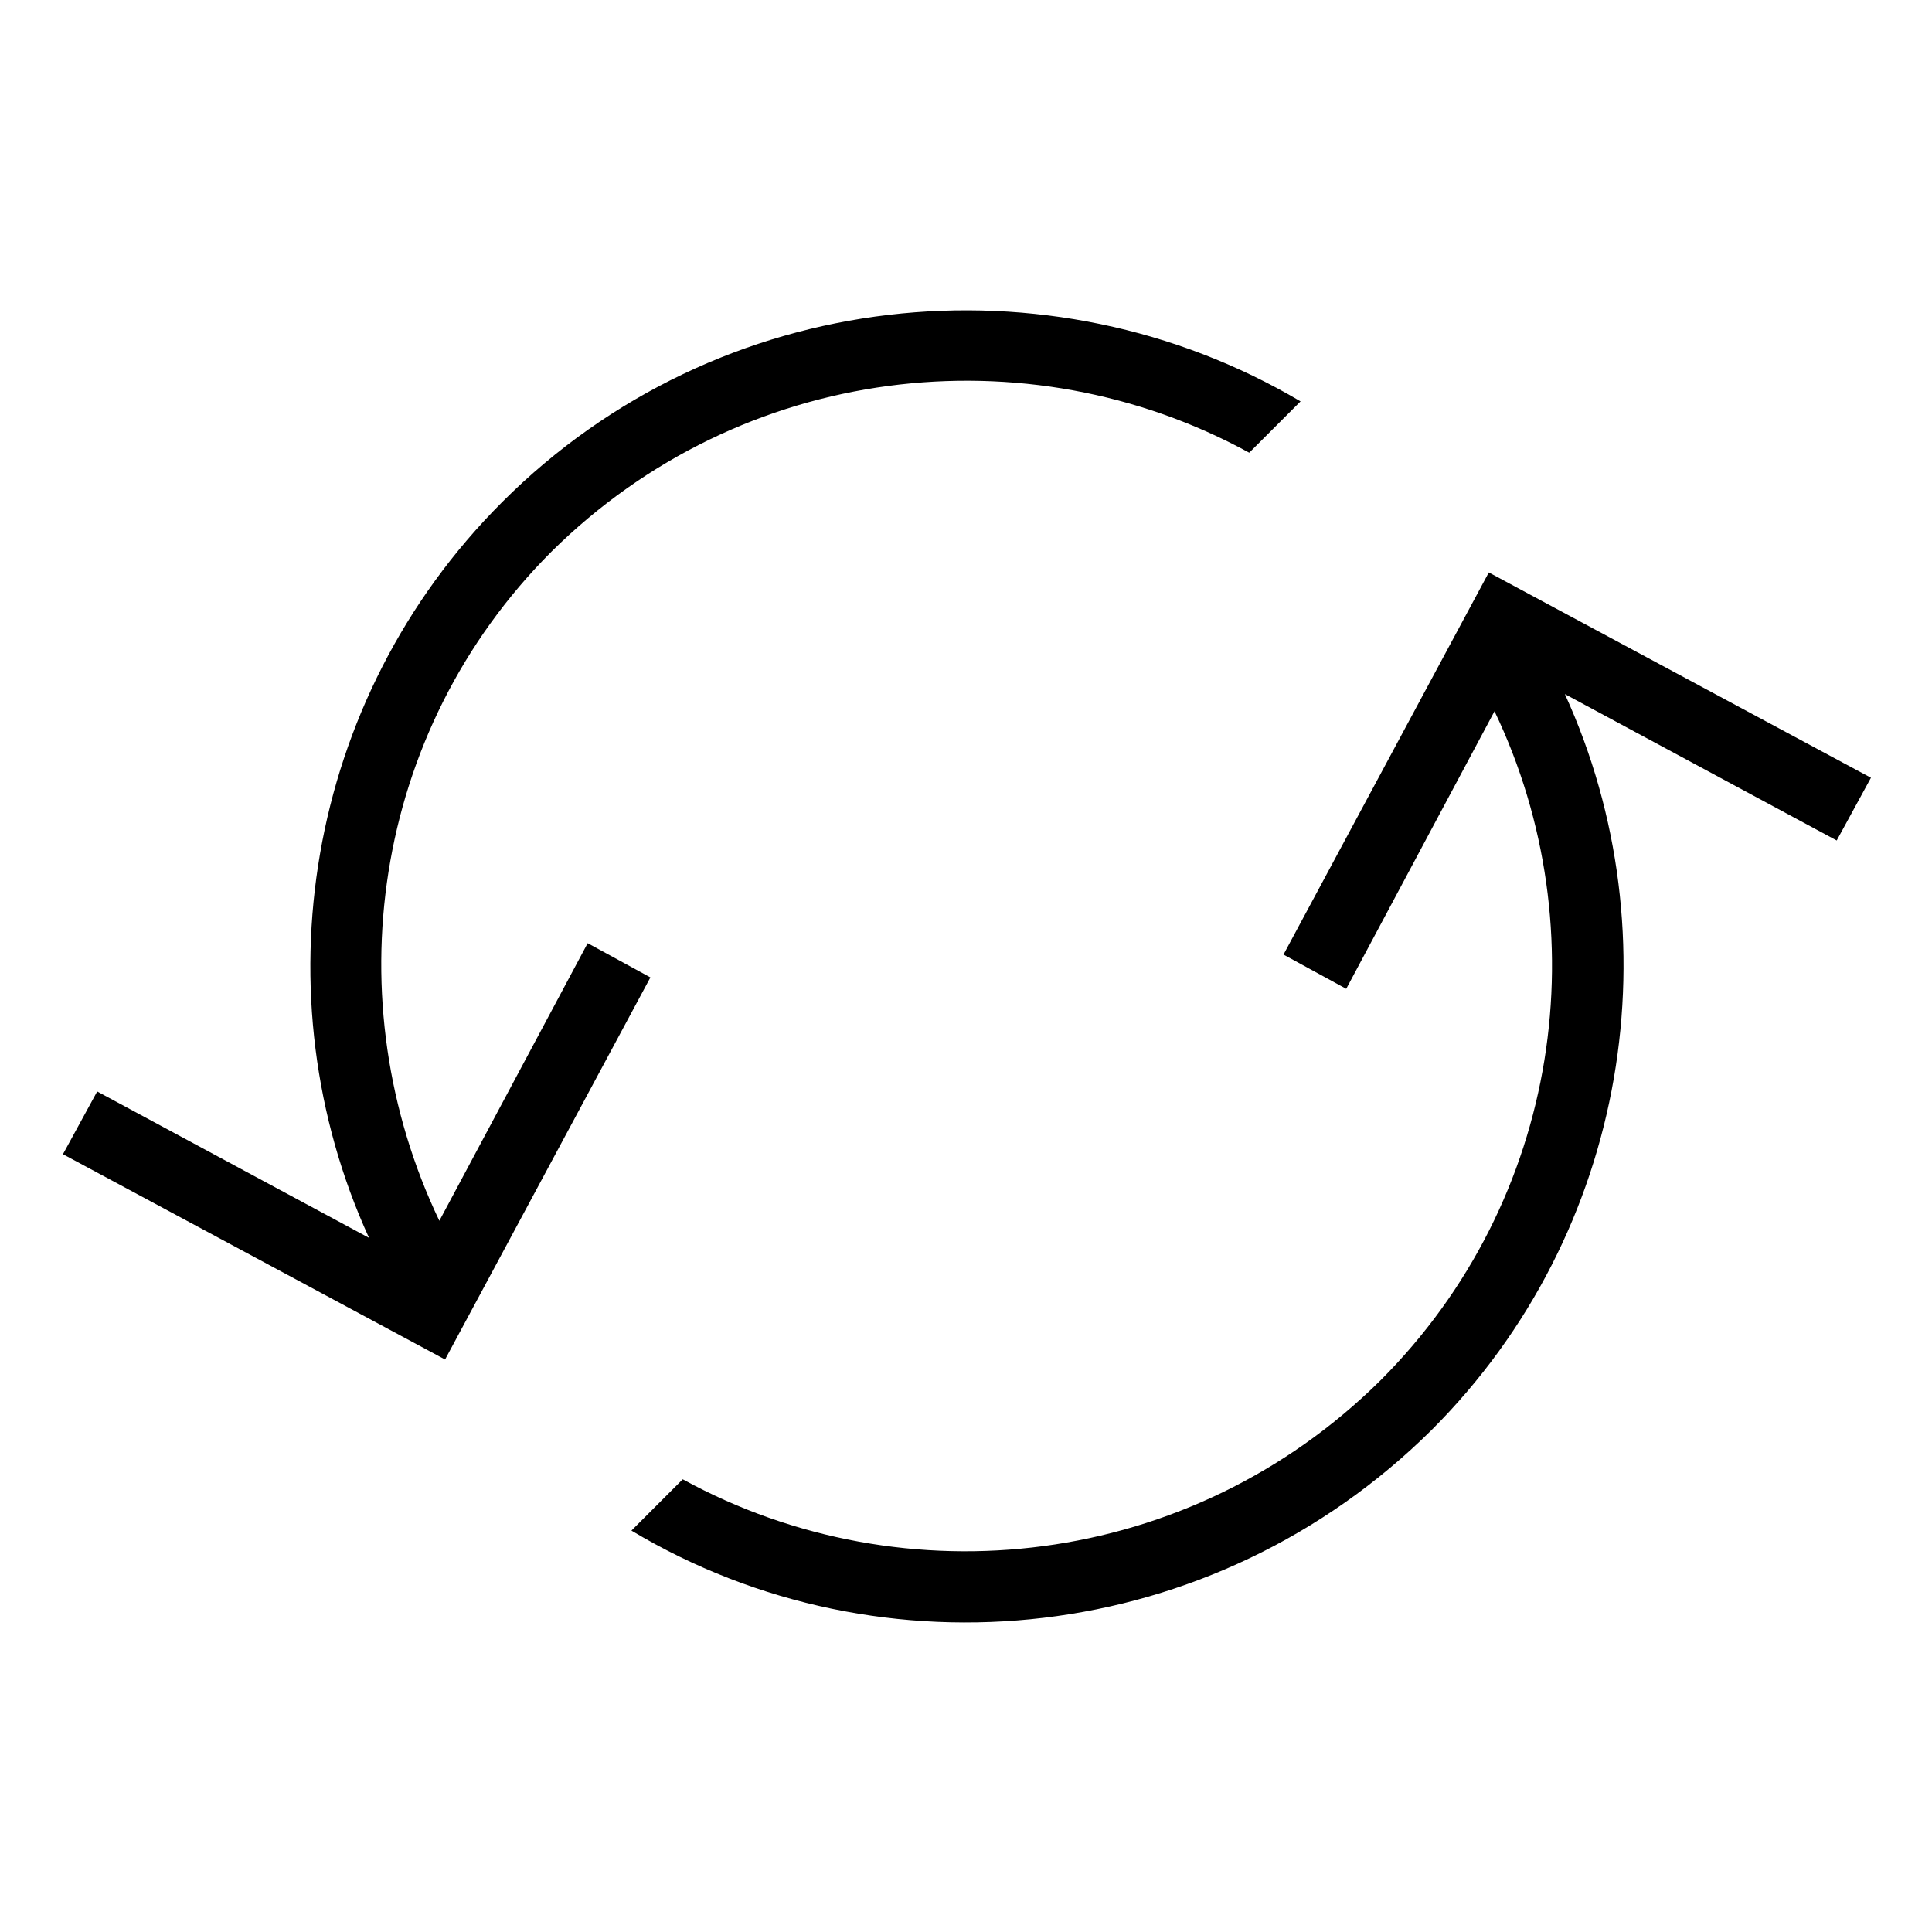
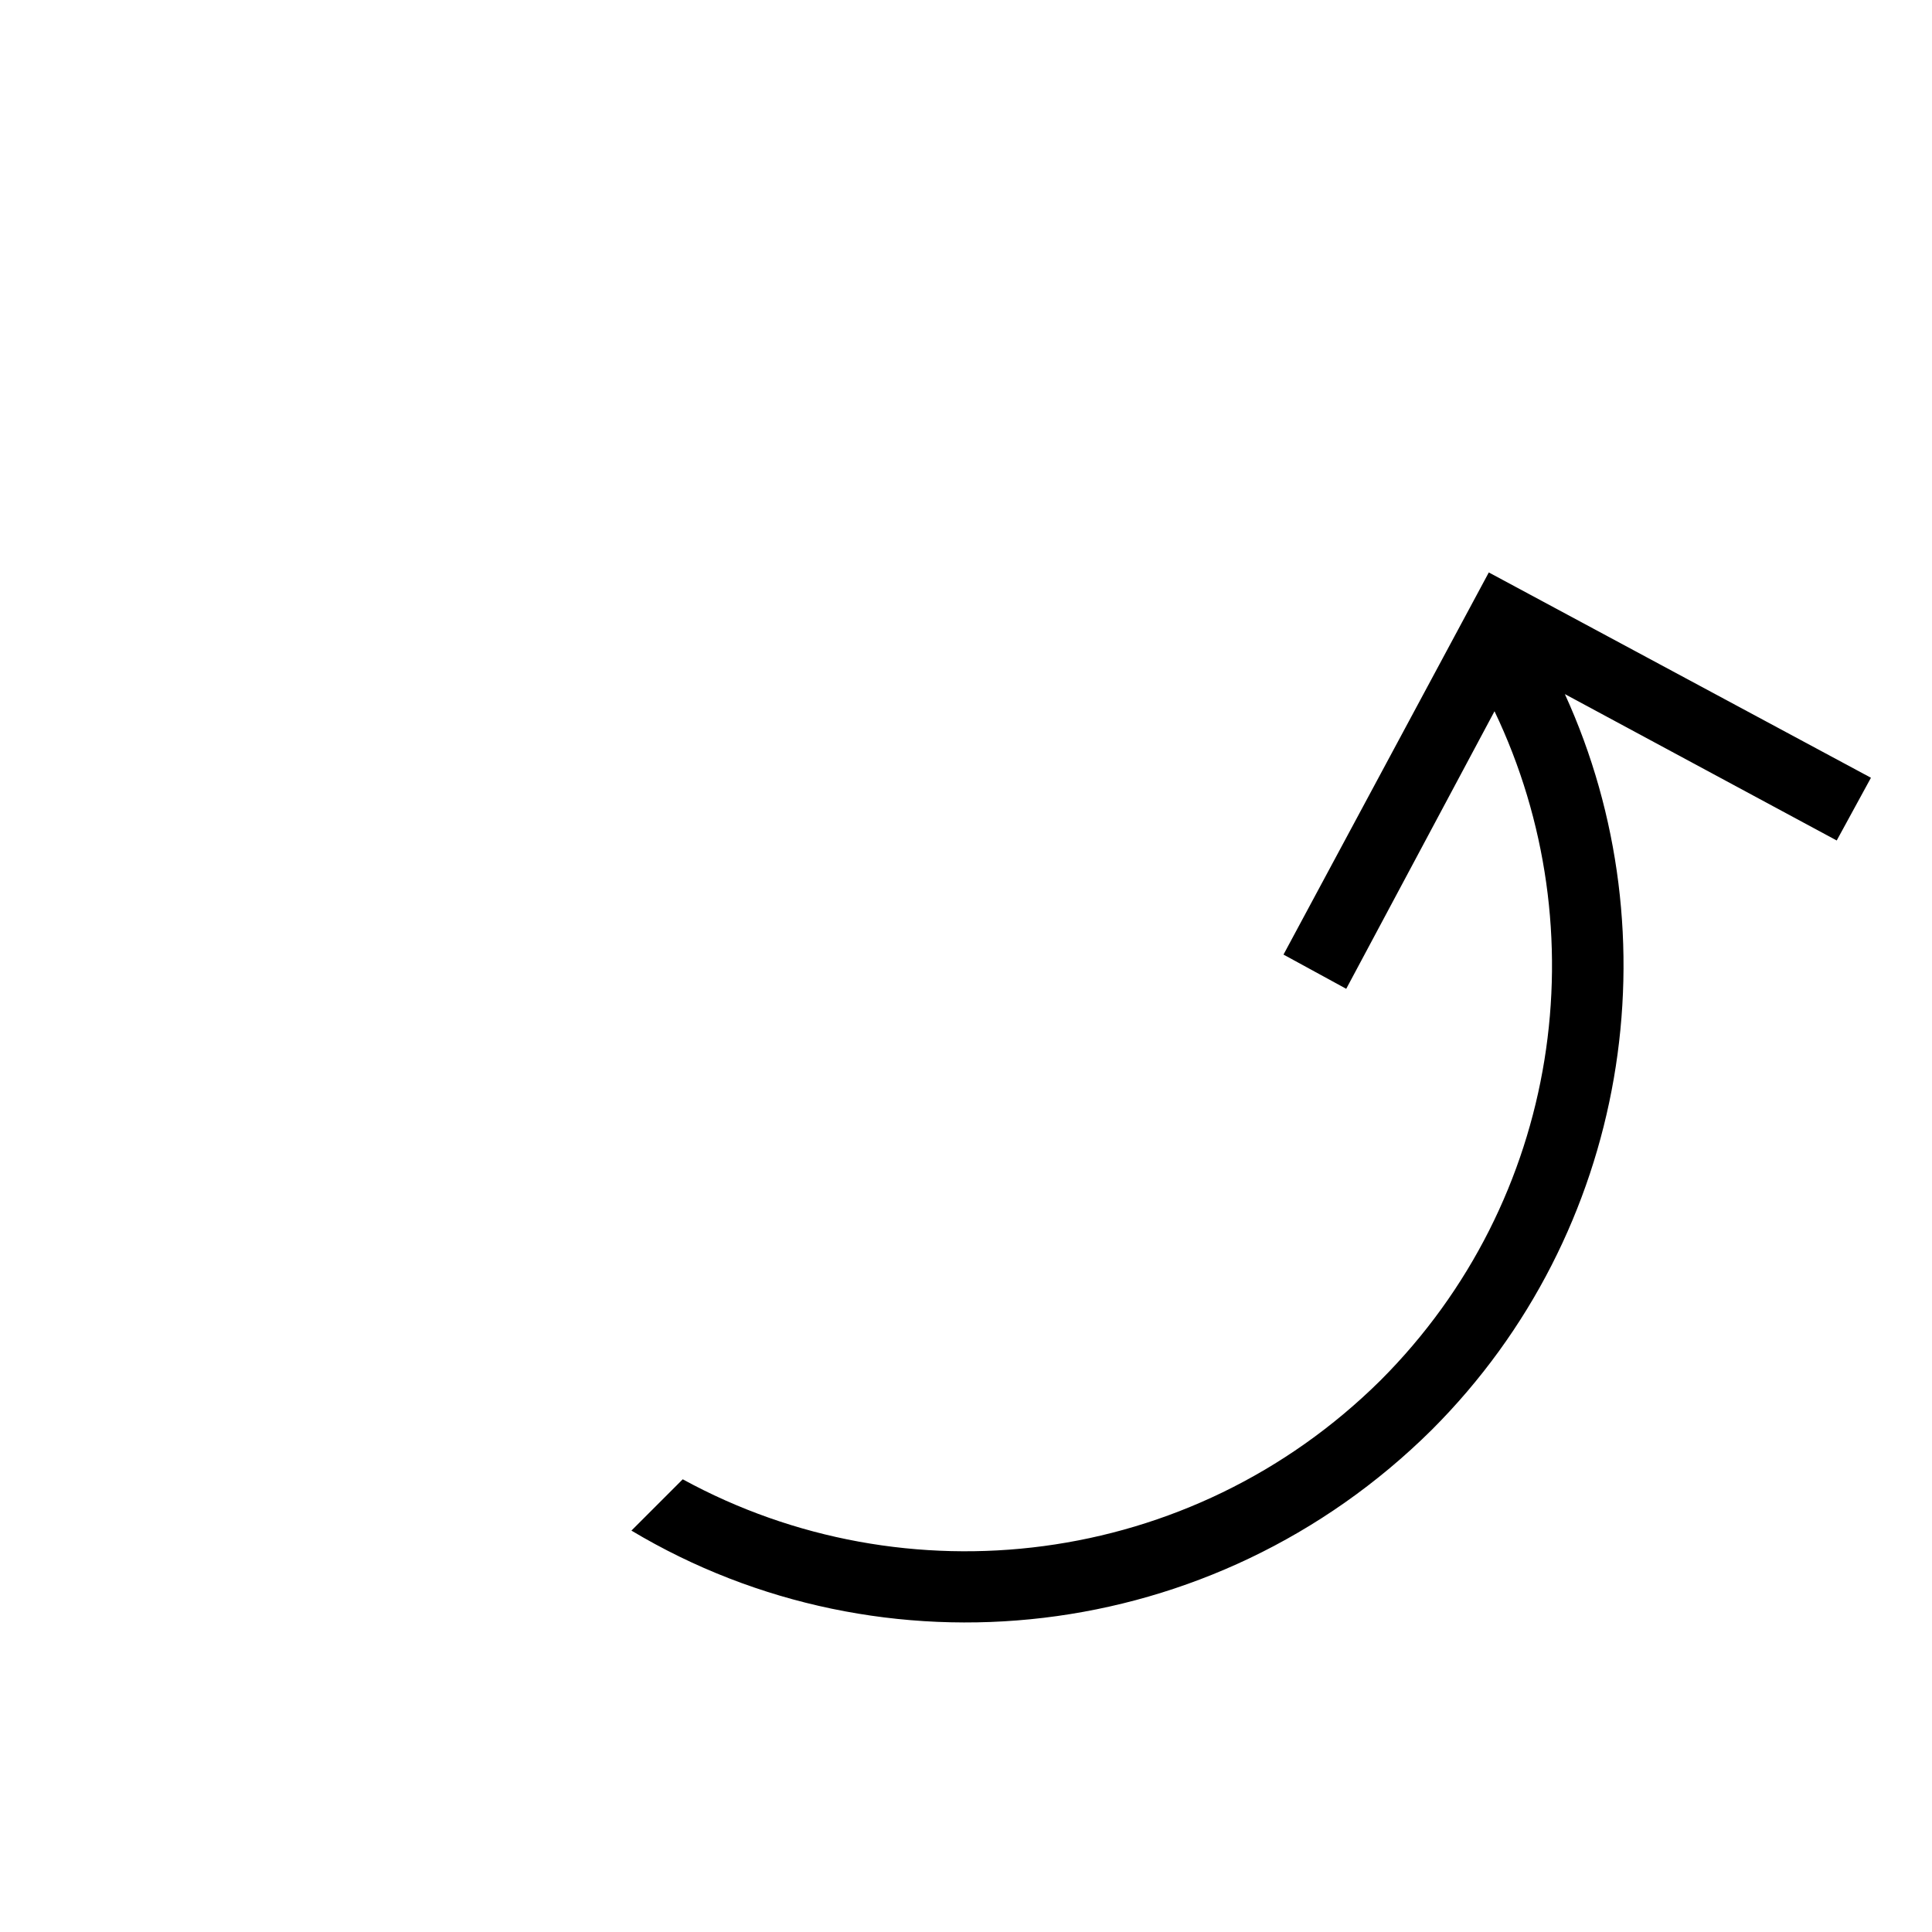
<svg xmlns="http://www.w3.org/2000/svg" fill="#000000" width="800px" height="800px" version="1.1" viewBox="144 144 512 512">
  <g>
-     <path d="m260.44 467.51 39.297-73.555 16.625 9.07-54.41 101.26-101.27-54.41 9.07-16.625 72.043 38.793c-29.223-63.984-17.129-142.58 35.266-194.97 57.434-57.434 145.1-66 211.6-26.703l-13.602 13.602c-58.945-32.242-134.52-23.68-184.9 26.199-47.863 47.863-57.434 119.4-29.727 177.34z" />
    <path d="m311.33 549.63 13.602-13.602c58.945 32.242 134.52 23.68 184.9-26.199 47.863-47.863 57.938-119.4 30.23-177.34l-39.297 73.555-16.625-9.07 54.41-101.27 101.27 54.41-9.07 16.625-72.043-38.793c29.223 63.984 17.129 142.58-35.266 194.97-57.941 57.441-145.6 66.508-212.11 26.707z" />
  </g>
</svg>